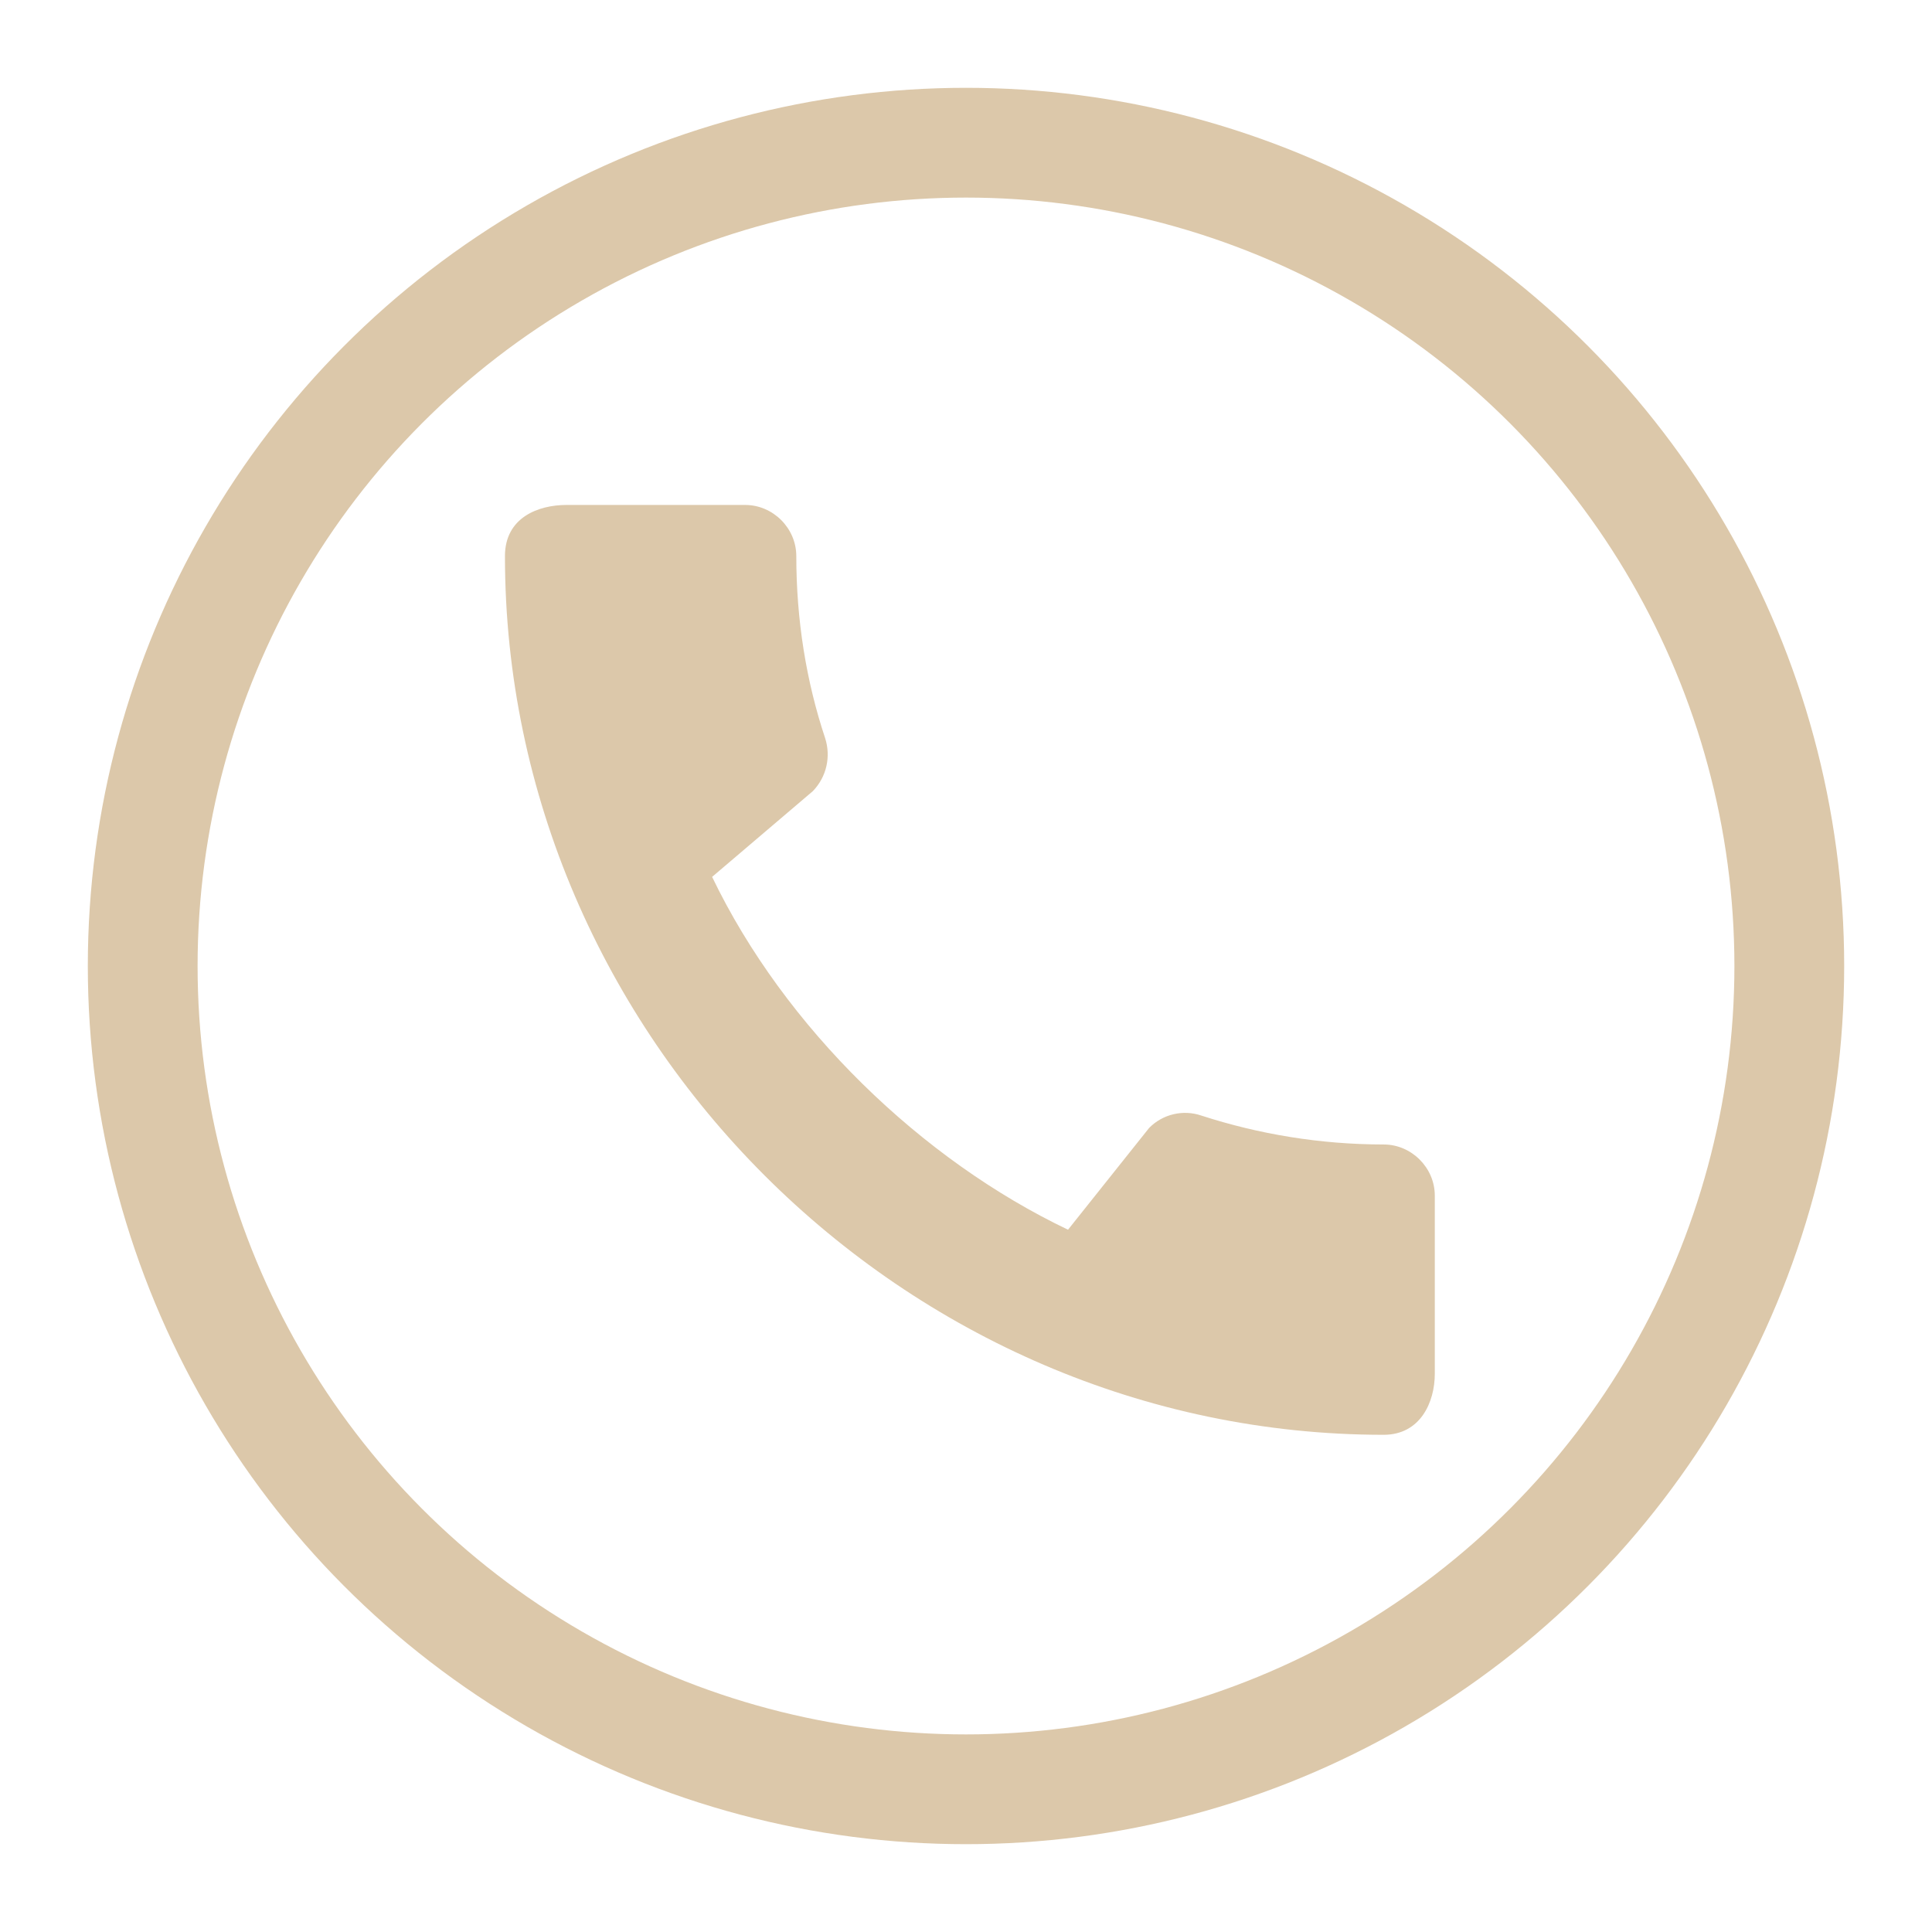
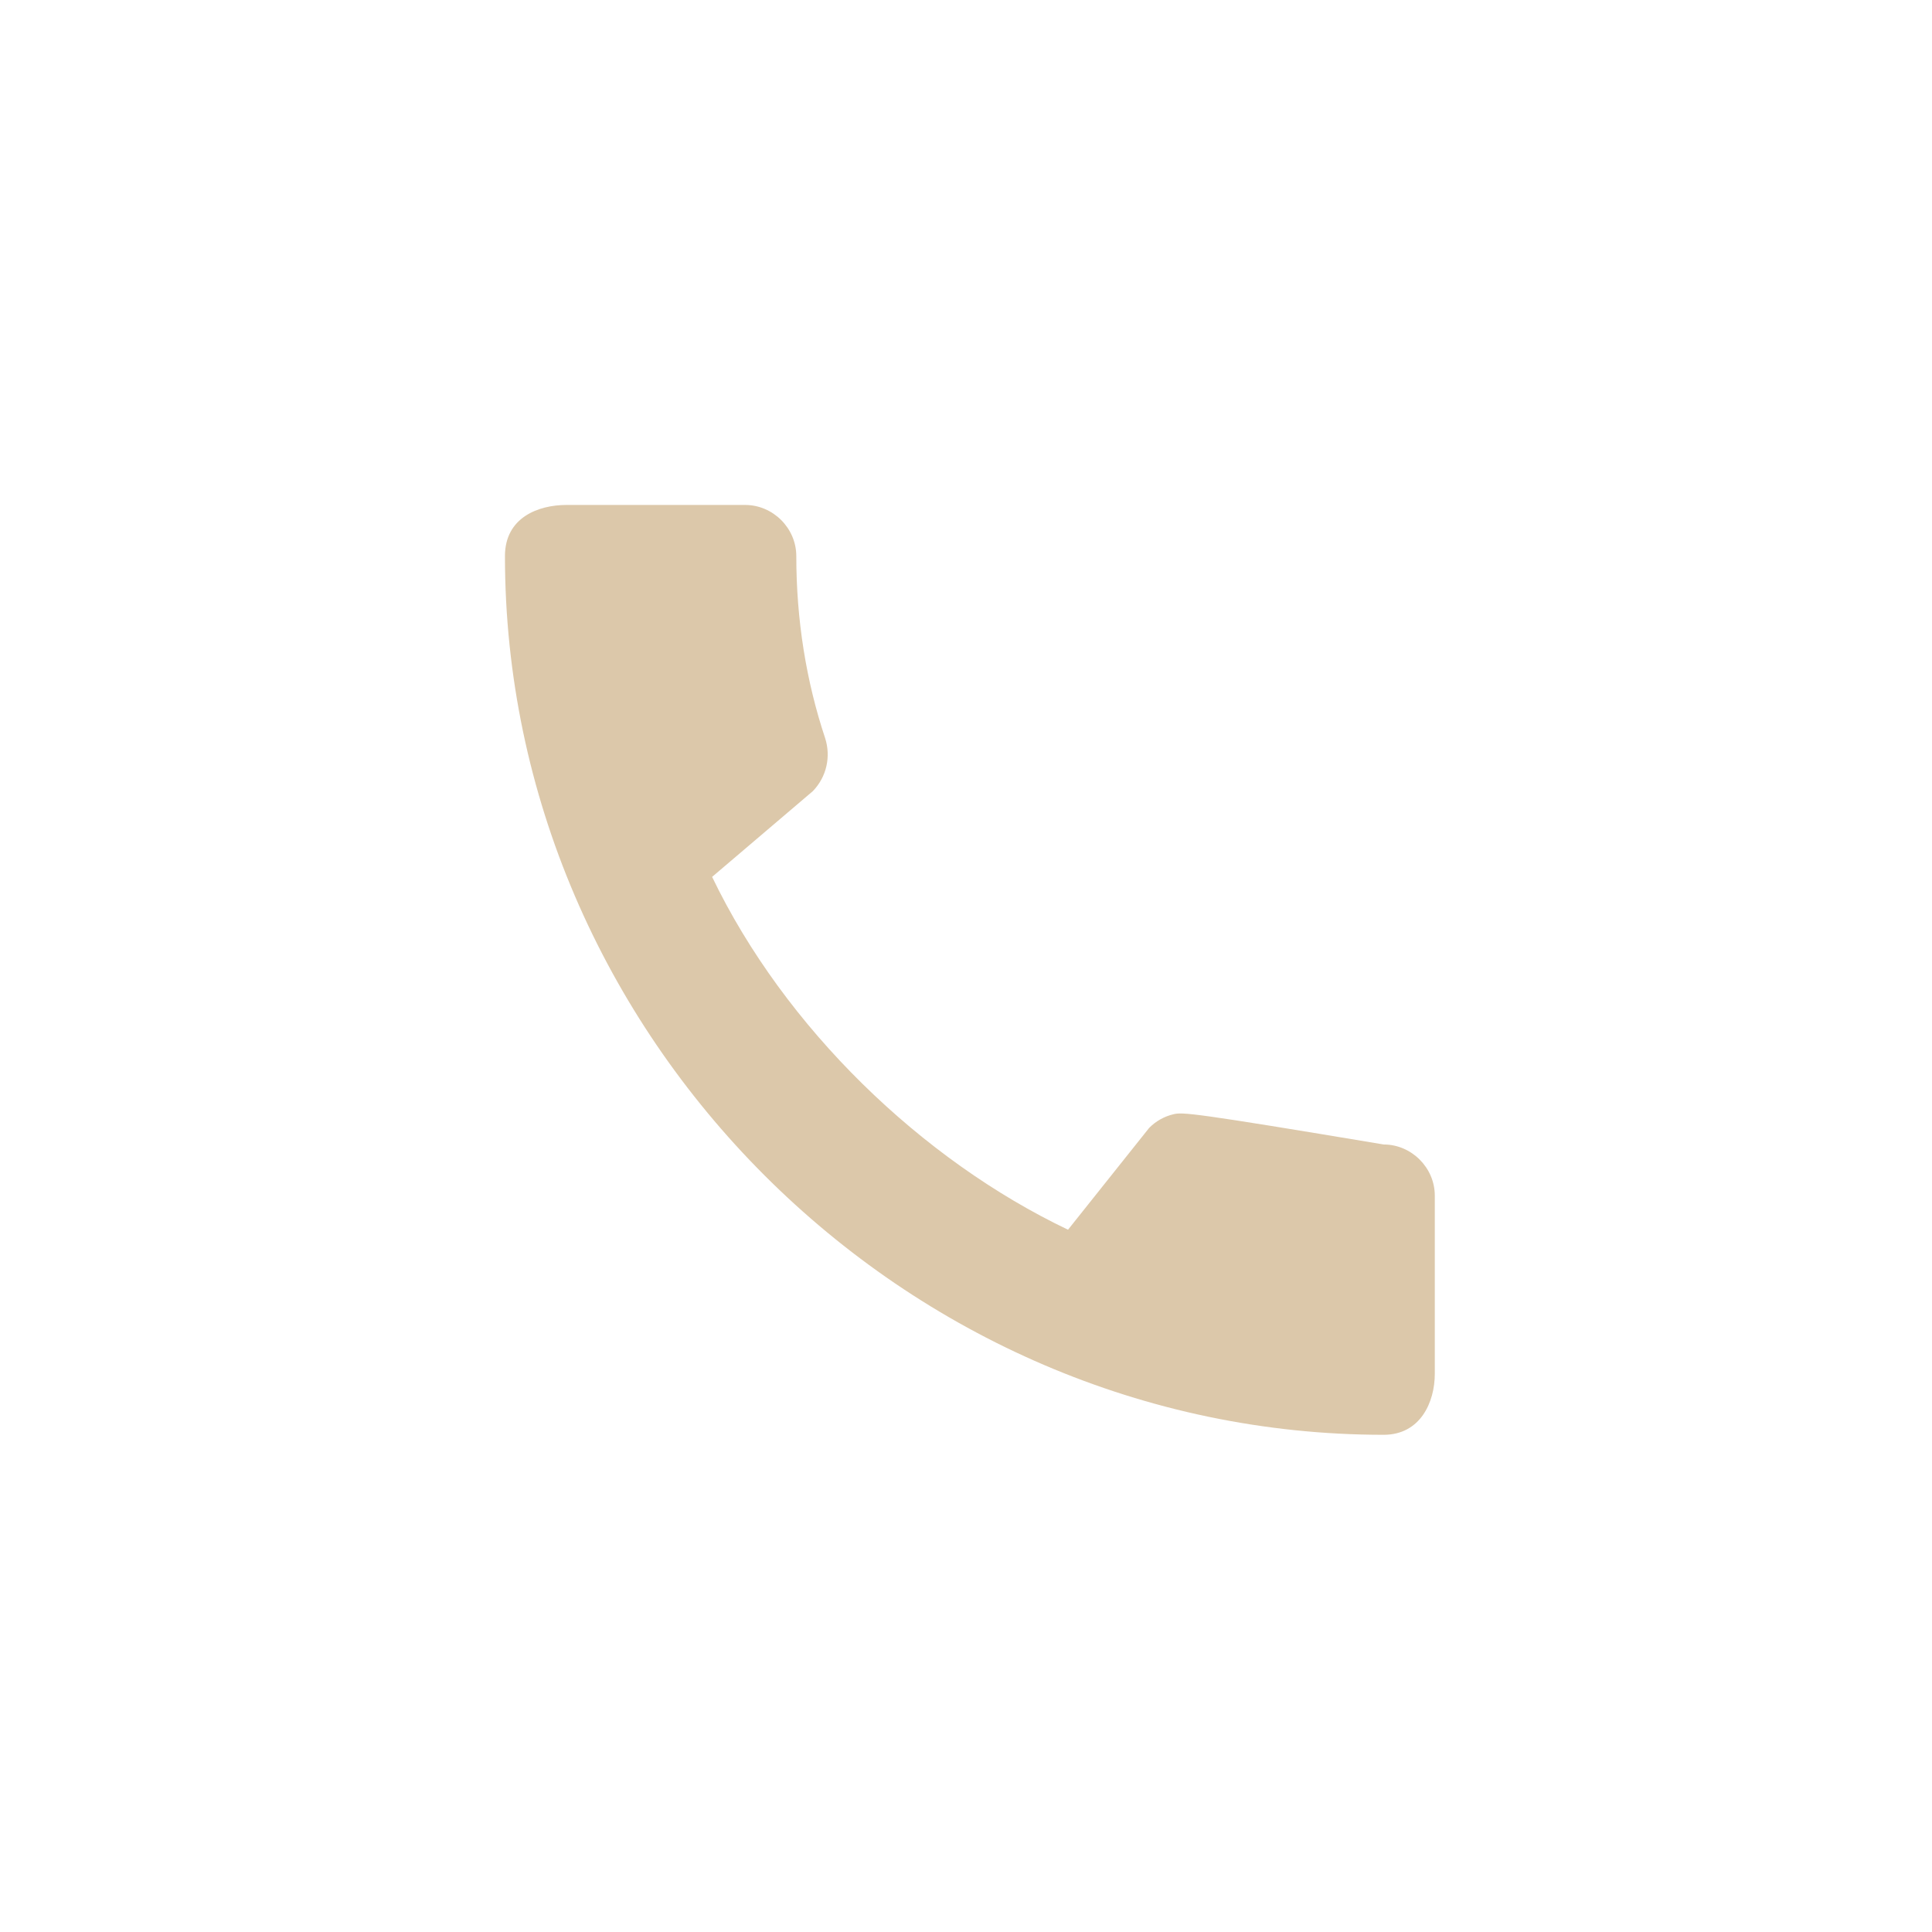
<svg xmlns="http://www.w3.org/2000/svg" width="176" height="176" viewBox="0 0 176 176" fill="none">
  <g filter="url(#filter0_d_606_235)">
-     <circle cx="88" cy="88" r="75" stroke="#DCC8AA" stroke-width="10" />
-     <path d="M126.047 104.259C120.259 104.259 114.659 103.318 109.435 101.624C108.617 101.346 107.737 101.305 106.896 101.505C106.056 101.704 105.288 102.137 104.682 102.753L97.294 112.024C83.977 105.671 71.506 93.671 64.871 79.882L74.047 72.071C75.318 70.753 75.694 68.918 75.177 67.271C73.435 62.047 72.541 56.447 72.541 50.659C72.541 48.118 70.424 46 67.882 46H51.6C49.059 46 46 47.129 46 50.659C46 94.376 82.376 130.706 126.047 130.706C129.388 130.706 130.706 127.741 130.706 125.153V108.918C130.706 106.376 128.588 104.259 126.047 104.259Z" fill="#DCC8AA" />
+     <path d="M126.047 104.259C108.617 101.346 107.737 101.305 106.896 101.505C106.056 101.704 105.288 102.137 104.682 102.753L97.294 112.024C83.977 105.671 71.506 93.671 64.871 79.882L74.047 72.071C75.318 70.753 75.694 68.918 75.177 67.271C73.435 62.047 72.541 56.447 72.541 50.659C72.541 48.118 70.424 46 67.882 46H51.6C49.059 46 46 47.129 46 50.659C46 94.376 82.376 130.706 126.047 130.706C129.388 130.706 130.706 127.741 130.706 125.153V108.918C130.706 106.376 128.588 104.259 126.047 104.259Z" fill="#DCC8AA" />
  </g>
  <defs>
    <filter id="filter0_d_606_235" x="0" y="0" width="176" height="176" filterUnits="userSpaceOnUse" color-interpolation-filters="sRGB">
      <feFlood flood-opacity="0" result="BackgroundImageFix" />
      <feColorMatrix in="SourceAlpha" type="matrix" values="0 0 0 0 0 0 0 0 0 0 0 0 0 0 0 0 0 0 127 0" result="hardAlpha" />
      <feOffset />
      <feGaussianBlur stdDeviation="4" />
      <feComposite in2="hardAlpha" operator="out" />
      <feColorMatrix type="matrix" values="0 0 0 0 0 0 0 0 0 0 0 0 0 0 0 0 0 0 0.25 0" />
      <feBlend mode="normal" in2="BackgroundImageFix" result="effect1_dropShadow_606_235" />
      <feBlend mode="normal" in="SourceGraphic" in2="effect1_dropShadow_606_235" result="shape" />
    </filter>
  </defs>
</svg>